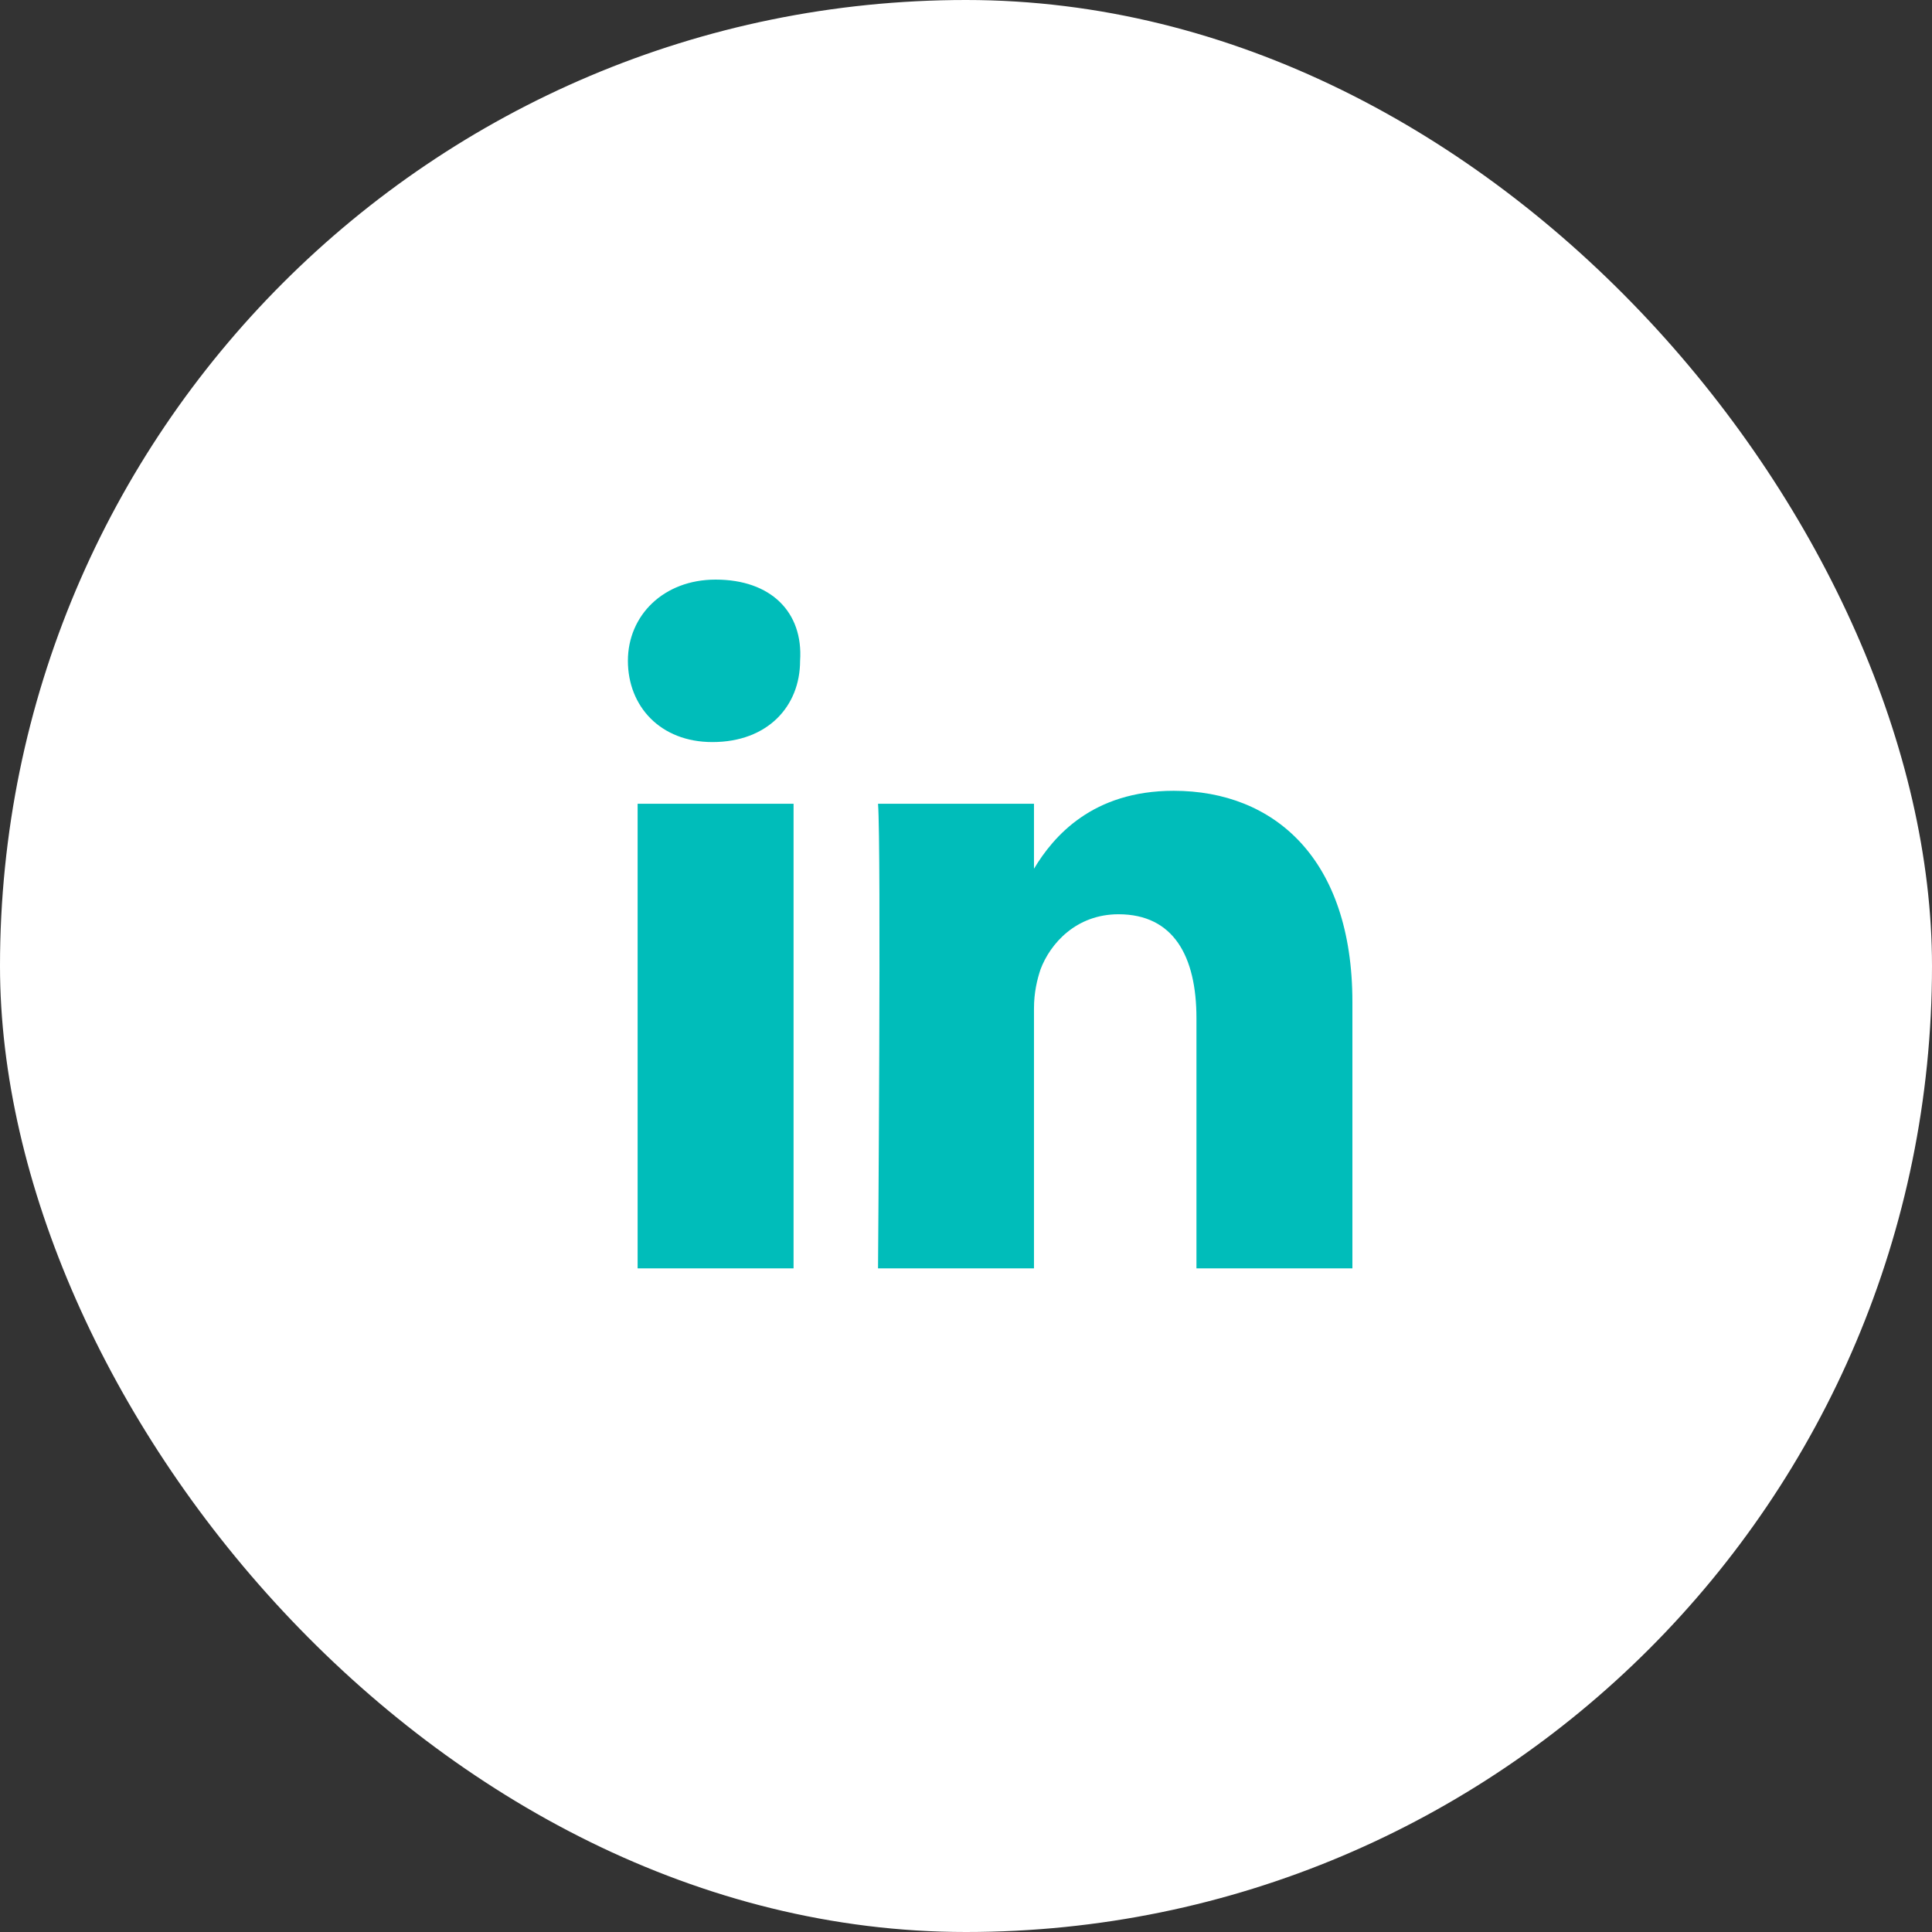
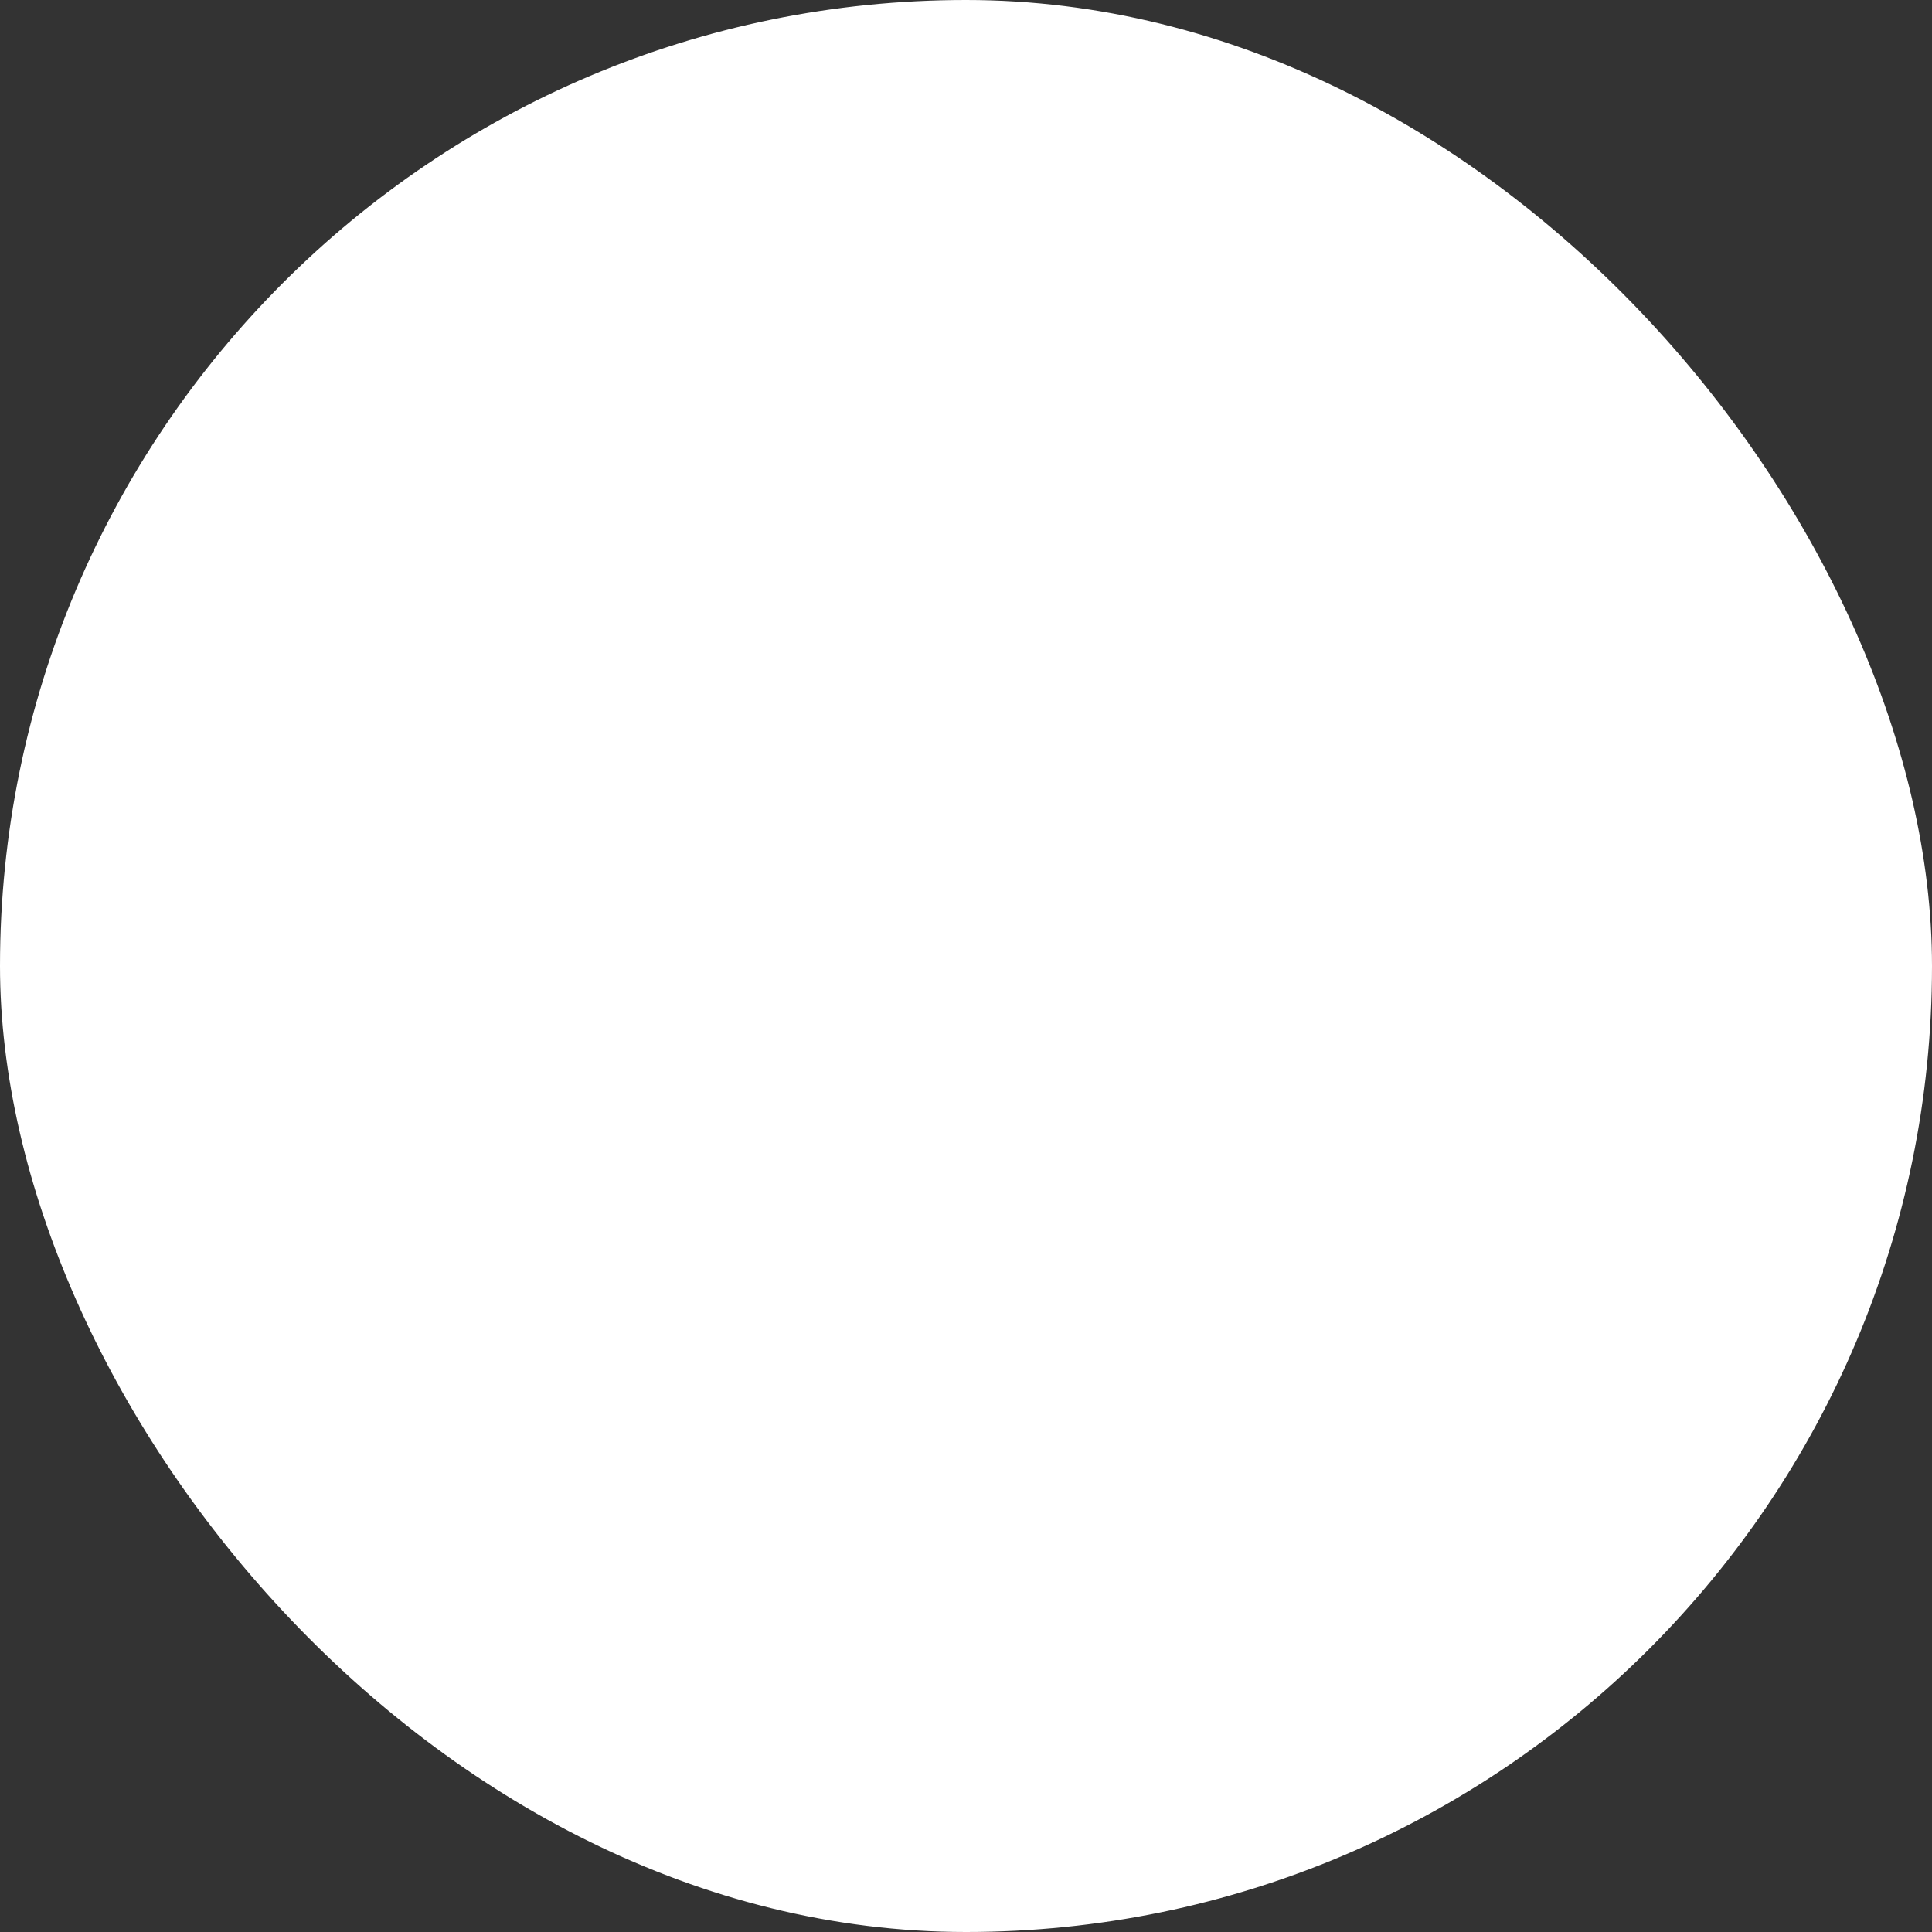
<svg xmlns="http://www.w3.org/2000/svg" width="32" height="32" viewBox="0 0 32 32" fill="none">
  <rect x="0" y="0" width="32" height="32" fill="#333333" stroke="none" />
  <rect width="32" height="32" rx="16" fill="white" />
-   <path d="M22.4 16.596V21.008H19.817V16.865C19.817 15.842 19.44 15.143 18.526 15.143C17.826 15.143 17.395 15.627 17.234 16.057C17.18 16.219 17.126 16.434 17.126 16.703V21.008H14.543C14.543 21.008 14.597 14.012 14.543 13.313H17.126V14.389C17.449 13.851 18.095 13.098 19.44 13.098C21.108 13.098 22.4 14.228 22.4 16.596ZM11.853 9.6C10.992 9.6 10.4 10.192 10.4 10.945C10.4 11.699 10.938 12.291 11.799 12.291C12.714 12.291 13.252 11.699 13.252 10.945C13.306 10.138 12.768 9.6 11.853 9.6ZM10.561 21.008H13.144V13.313H10.561V21.008Z" fill="#00BDBA" />
</svg>